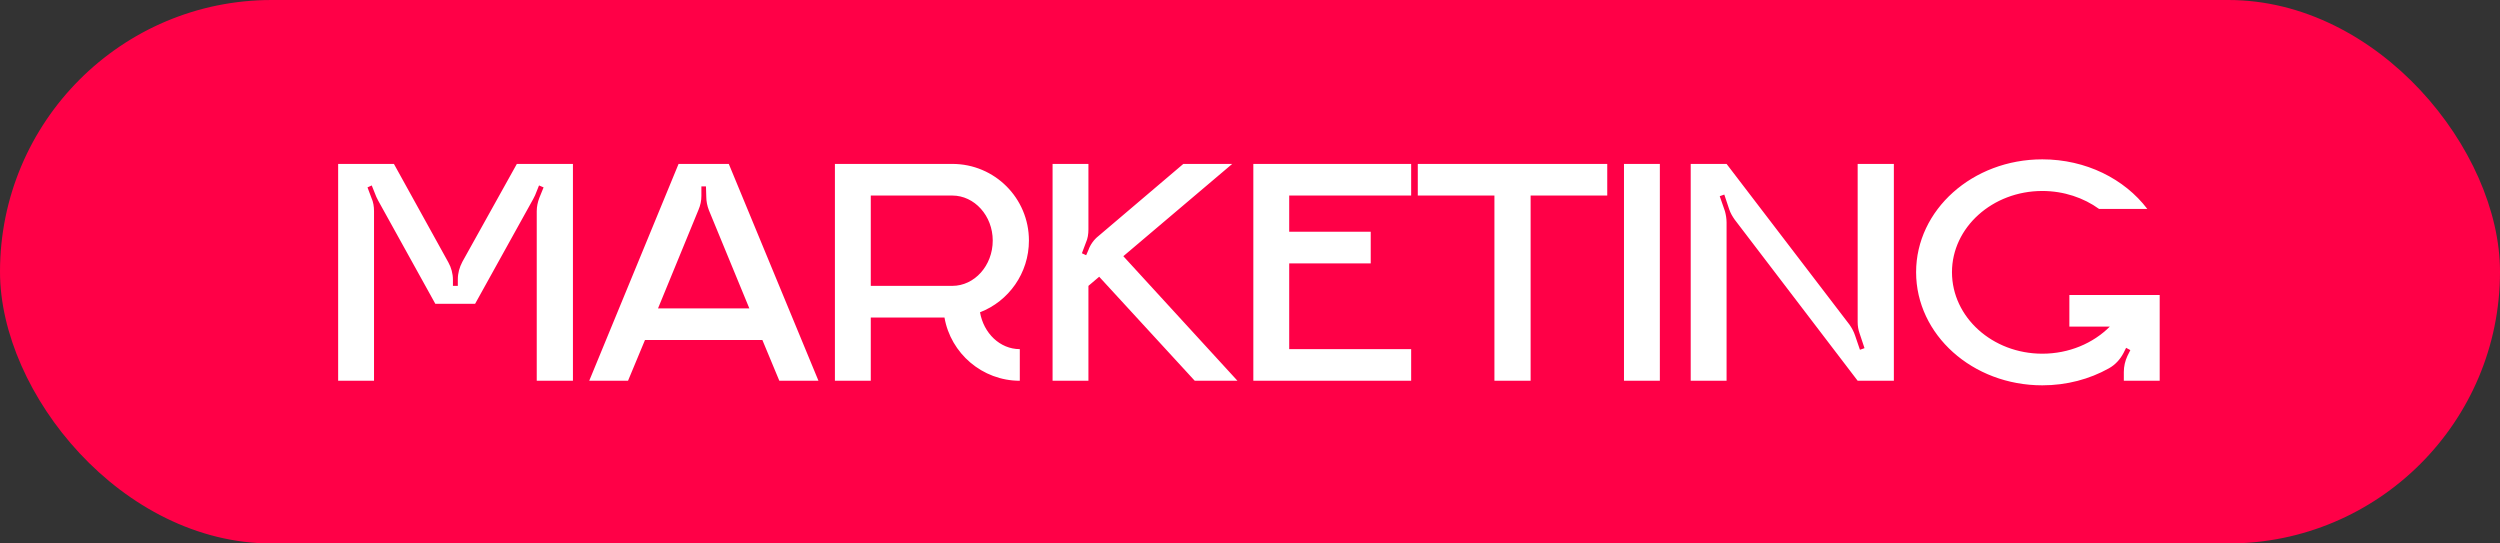
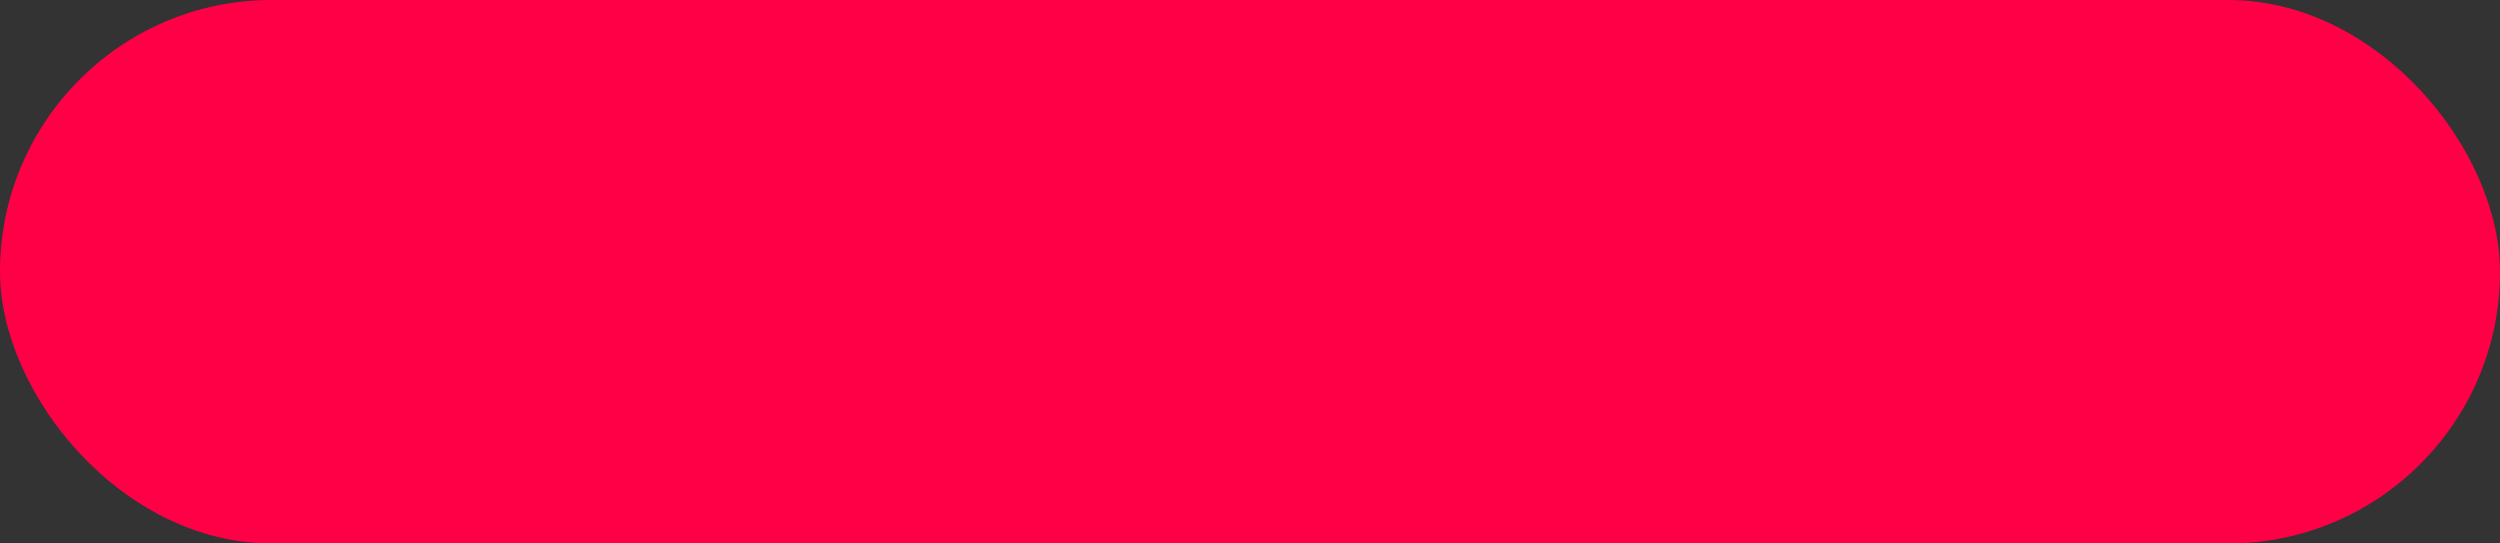
<svg xmlns="http://www.w3.org/2000/svg" width="138" height="30" viewBox="0 0 138 30" fill="none">
  <rect x="0" y="0" width="138" height="30" fill="#333333" stroke="none" />
  <rect width="138" height="30" rx="15" fill="#FF0047" />
-   <path d="M28.53 9.048H31.626V21.018H29.628V11.658C29.628 11.406 29.682 11.154 29.772 10.92L30.006 10.344L29.754 10.236L29.538 10.776C29.502 10.848 29.466 10.92 29.43 10.992L26.226 16.77H24.03L20.88 11.082C20.844 11.01 20.808 10.938 20.772 10.866L20.52 10.236L20.286 10.344L20.502 10.92C20.61 11.154 20.646 11.406 20.646 11.658V21.018H18.666V9.048H21.744L24.75 14.484C24.912 14.772 25.002 15.114 25.002 15.438V15.78H25.272V15.42C25.272 15.078 25.362 14.754 25.524 14.448L28.53 9.048ZM40.229 9.048L45.179 21.018H43.019L42.083 18.768H35.603L34.667 21.018H32.525L37.457 9.048H40.229ZM36.323 17.022H41.363L39.131 11.604C39.041 11.37 38.987 11.118 38.987 10.866L38.969 10.29H38.717V10.812C38.717 11.082 38.663 11.334 38.555 11.586L36.323 17.022ZM54.097 17.238C54.295 18.39 55.195 19.272 56.293 19.272V21.018C54.223 21.018 52.477 19.506 52.135 17.526H48.067V21.018H46.087V9.048H52.567C54.907 9.048 56.797 10.938 56.797 13.278C56.797 15.078 55.681 16.626 54.097 17.238ZM52.567 15.78C53.791 15.78 54.799 14.664 54.799 13.278C54.799 11.91 53.791 10.794 52.567 10.794H48.067V15.78H52.567ZM62.008 14.142L68.308 21.018H65.95L60.675 15.276L60.081 15.78V21.018H58.102V9.048H60.081V12.666C60.081 12.918 60.045 13.17 59.938 13.404L59.721 13.98L59.956 14.088L60.081 13.8C60.19 13.494 60.388 13.224 60.639 13.026L65.32 9.048H68.019L62.008 14.142ZM77.896 10.794H71.164V12.792H75.664V14.538H71.164V19.272H77.896V21.018H69.184V9.048H77.896V10.794ZM78.262 9.048H88.72V10.794H84.49V21.018H82.492V10.794H78.262V9.048ZM91.624 21.018H89.644V9.048H91.624V21.018ZM102.543 17.778V9.048H104.541V21.018H102.543L95.757 12.126C95.631 11.946 95.523 11.766 95.451 11.55L95.181 10.74L94.929 10.83L95.217 11.658C95.271 11.856 95.307 12.072 95.307 12.288V21.018H93.327V9.048H95.307L102.093 17.922C102.219 18.102 102.327 18.3 102.399 18.516L102.669 19.308L102.921 19.218L102.651 18.408C102.579 18.21 102.543 17.994 102.543 17.778ZM114.229 16.284H119.215V21.018H117.235V20.532C117.235 20.226 117.307 19.92 117.433 19.65L117.595 19.326L117.361 19.2L117.217 19.488C117.037 19.83 116.767 20.136 116.407 20.334C115.345 20.928 114.085 21.27 112.735 21.27C108.883 21.27 105.769 18.48 105.769 15.024C105.769 11.586 108.883 8.796 112.735 8.796C115.147 8.796 117.271 9.876 118.531 11.532H115.867C115.021 10.92 113.923 10.542 112.735 10.542C109.981 10.542 107.749 12.558 107.749 15.024C107.749 17.508 109.981 19.524 112.735 19.524C114.211 19.524 115.543 18.948 116.461 18.03H114.229V16.284Z" fill="white" />
</svg>